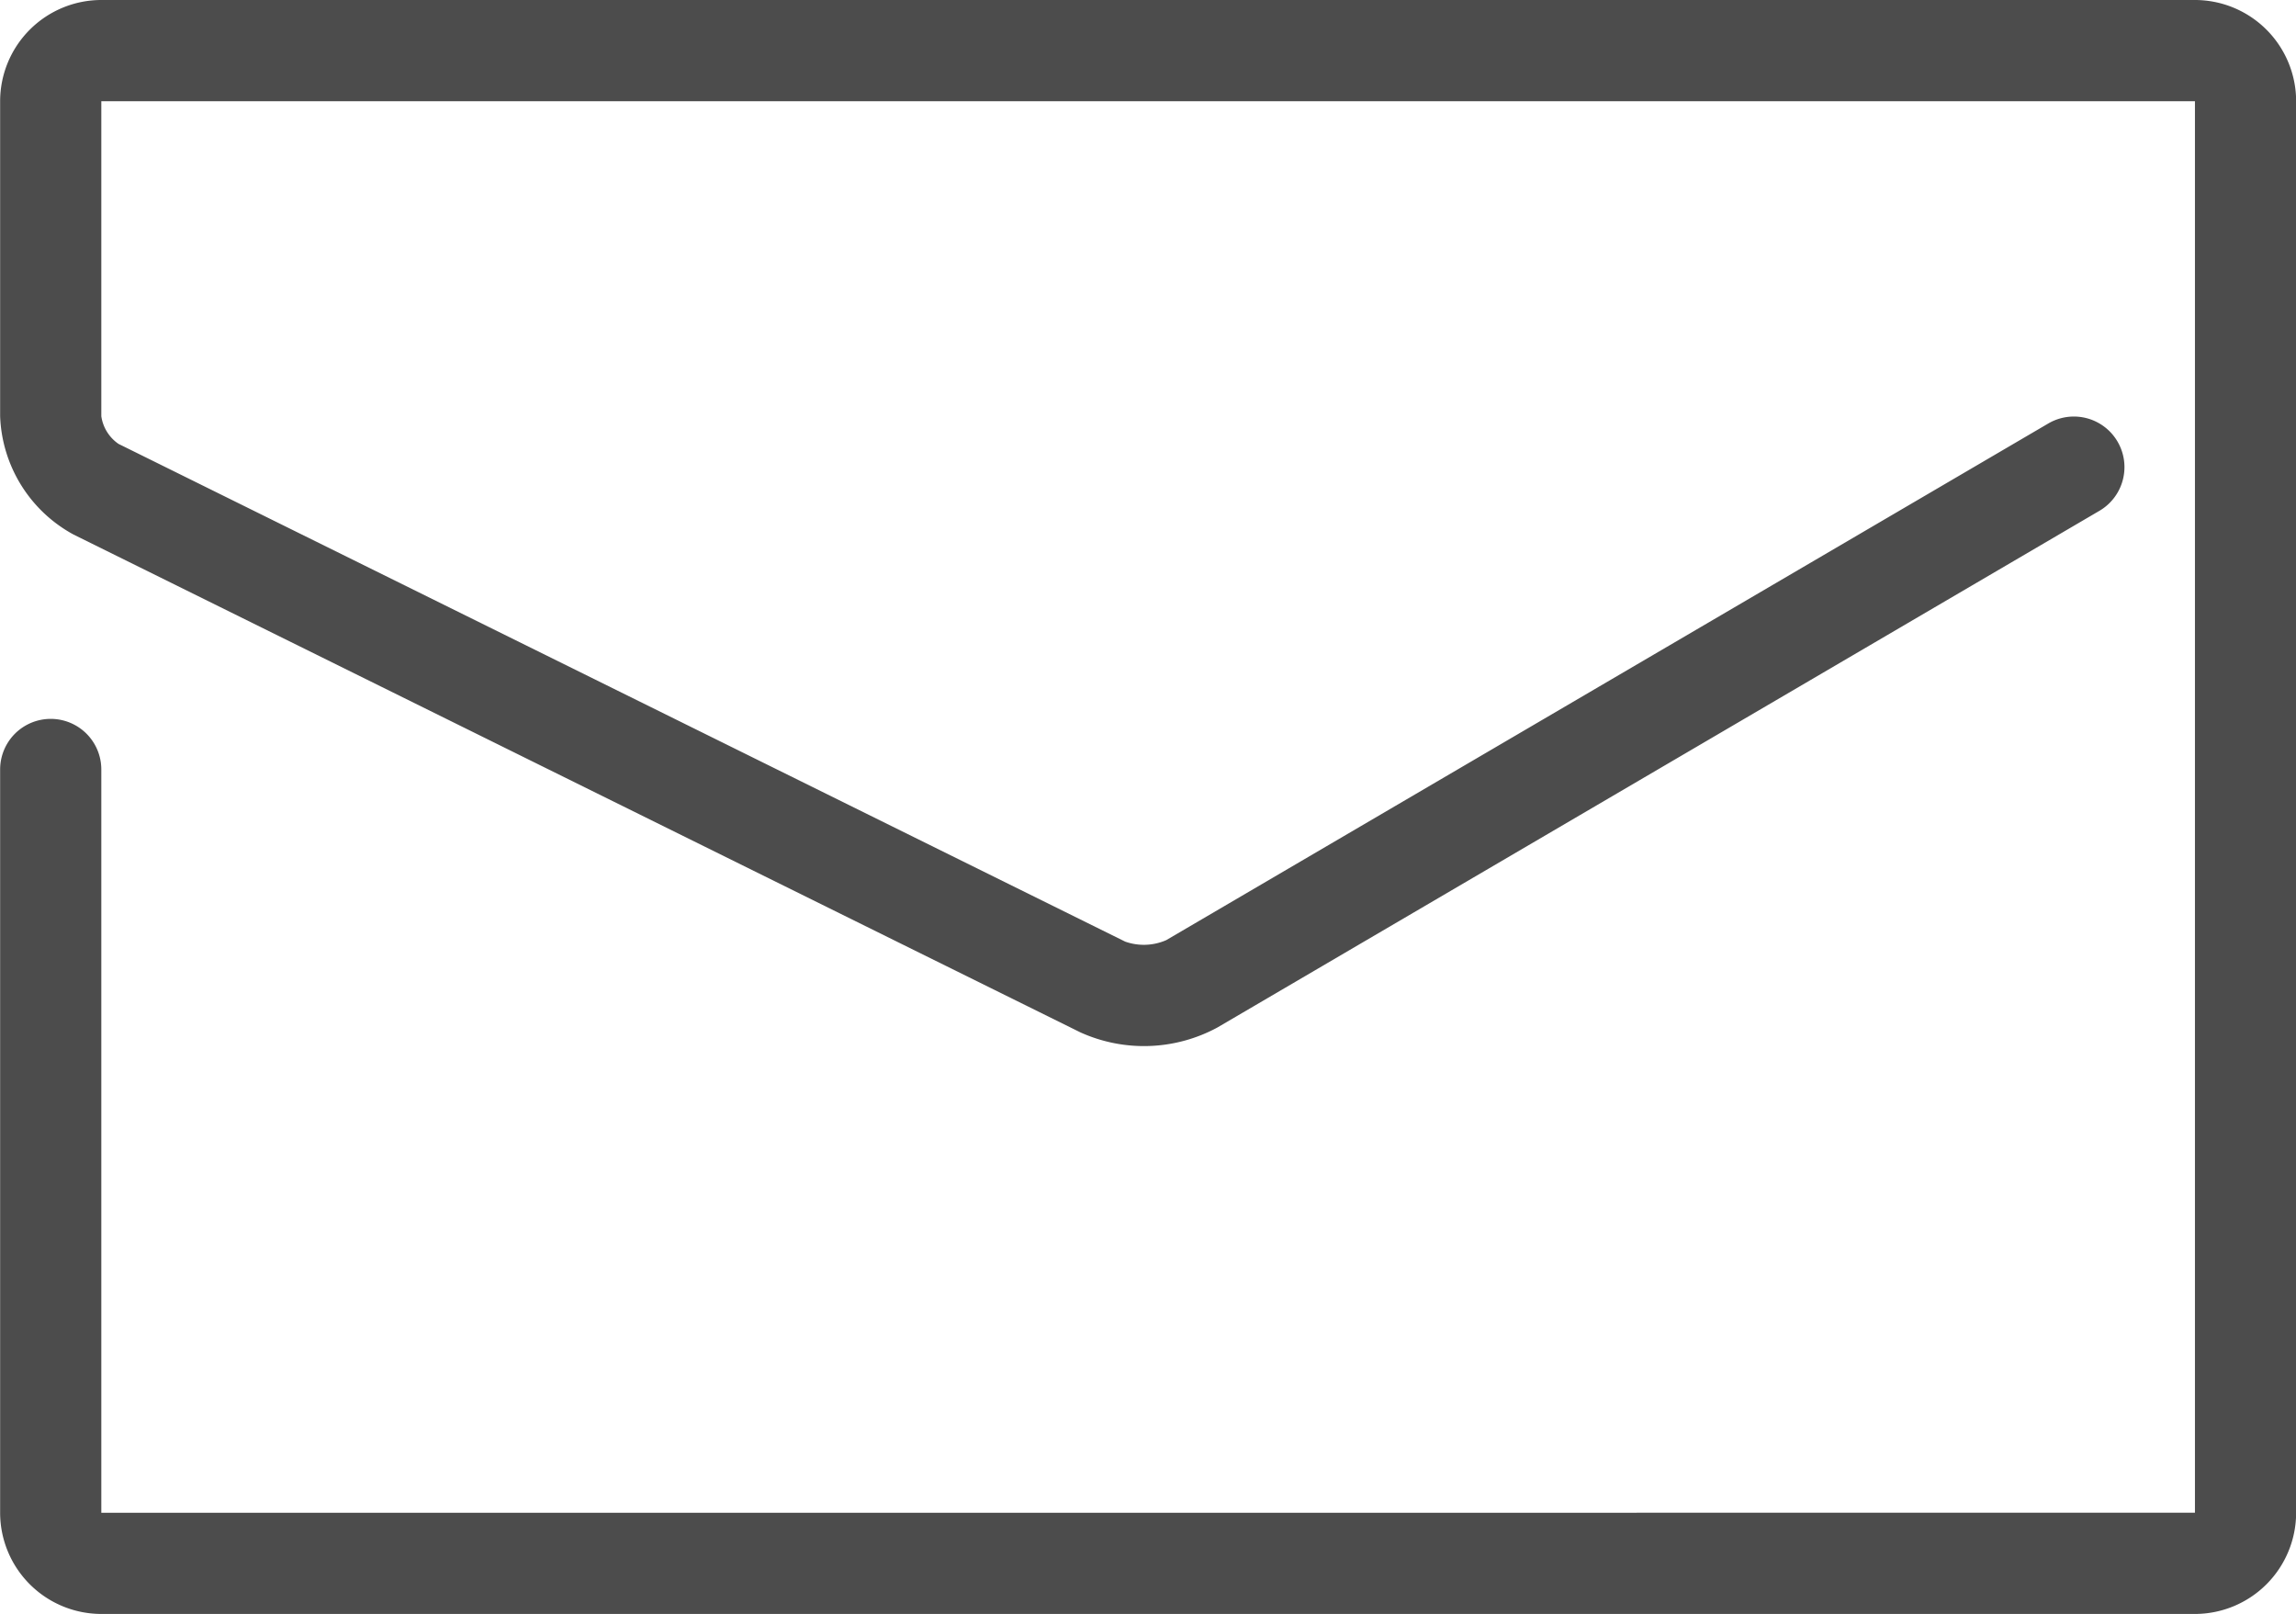
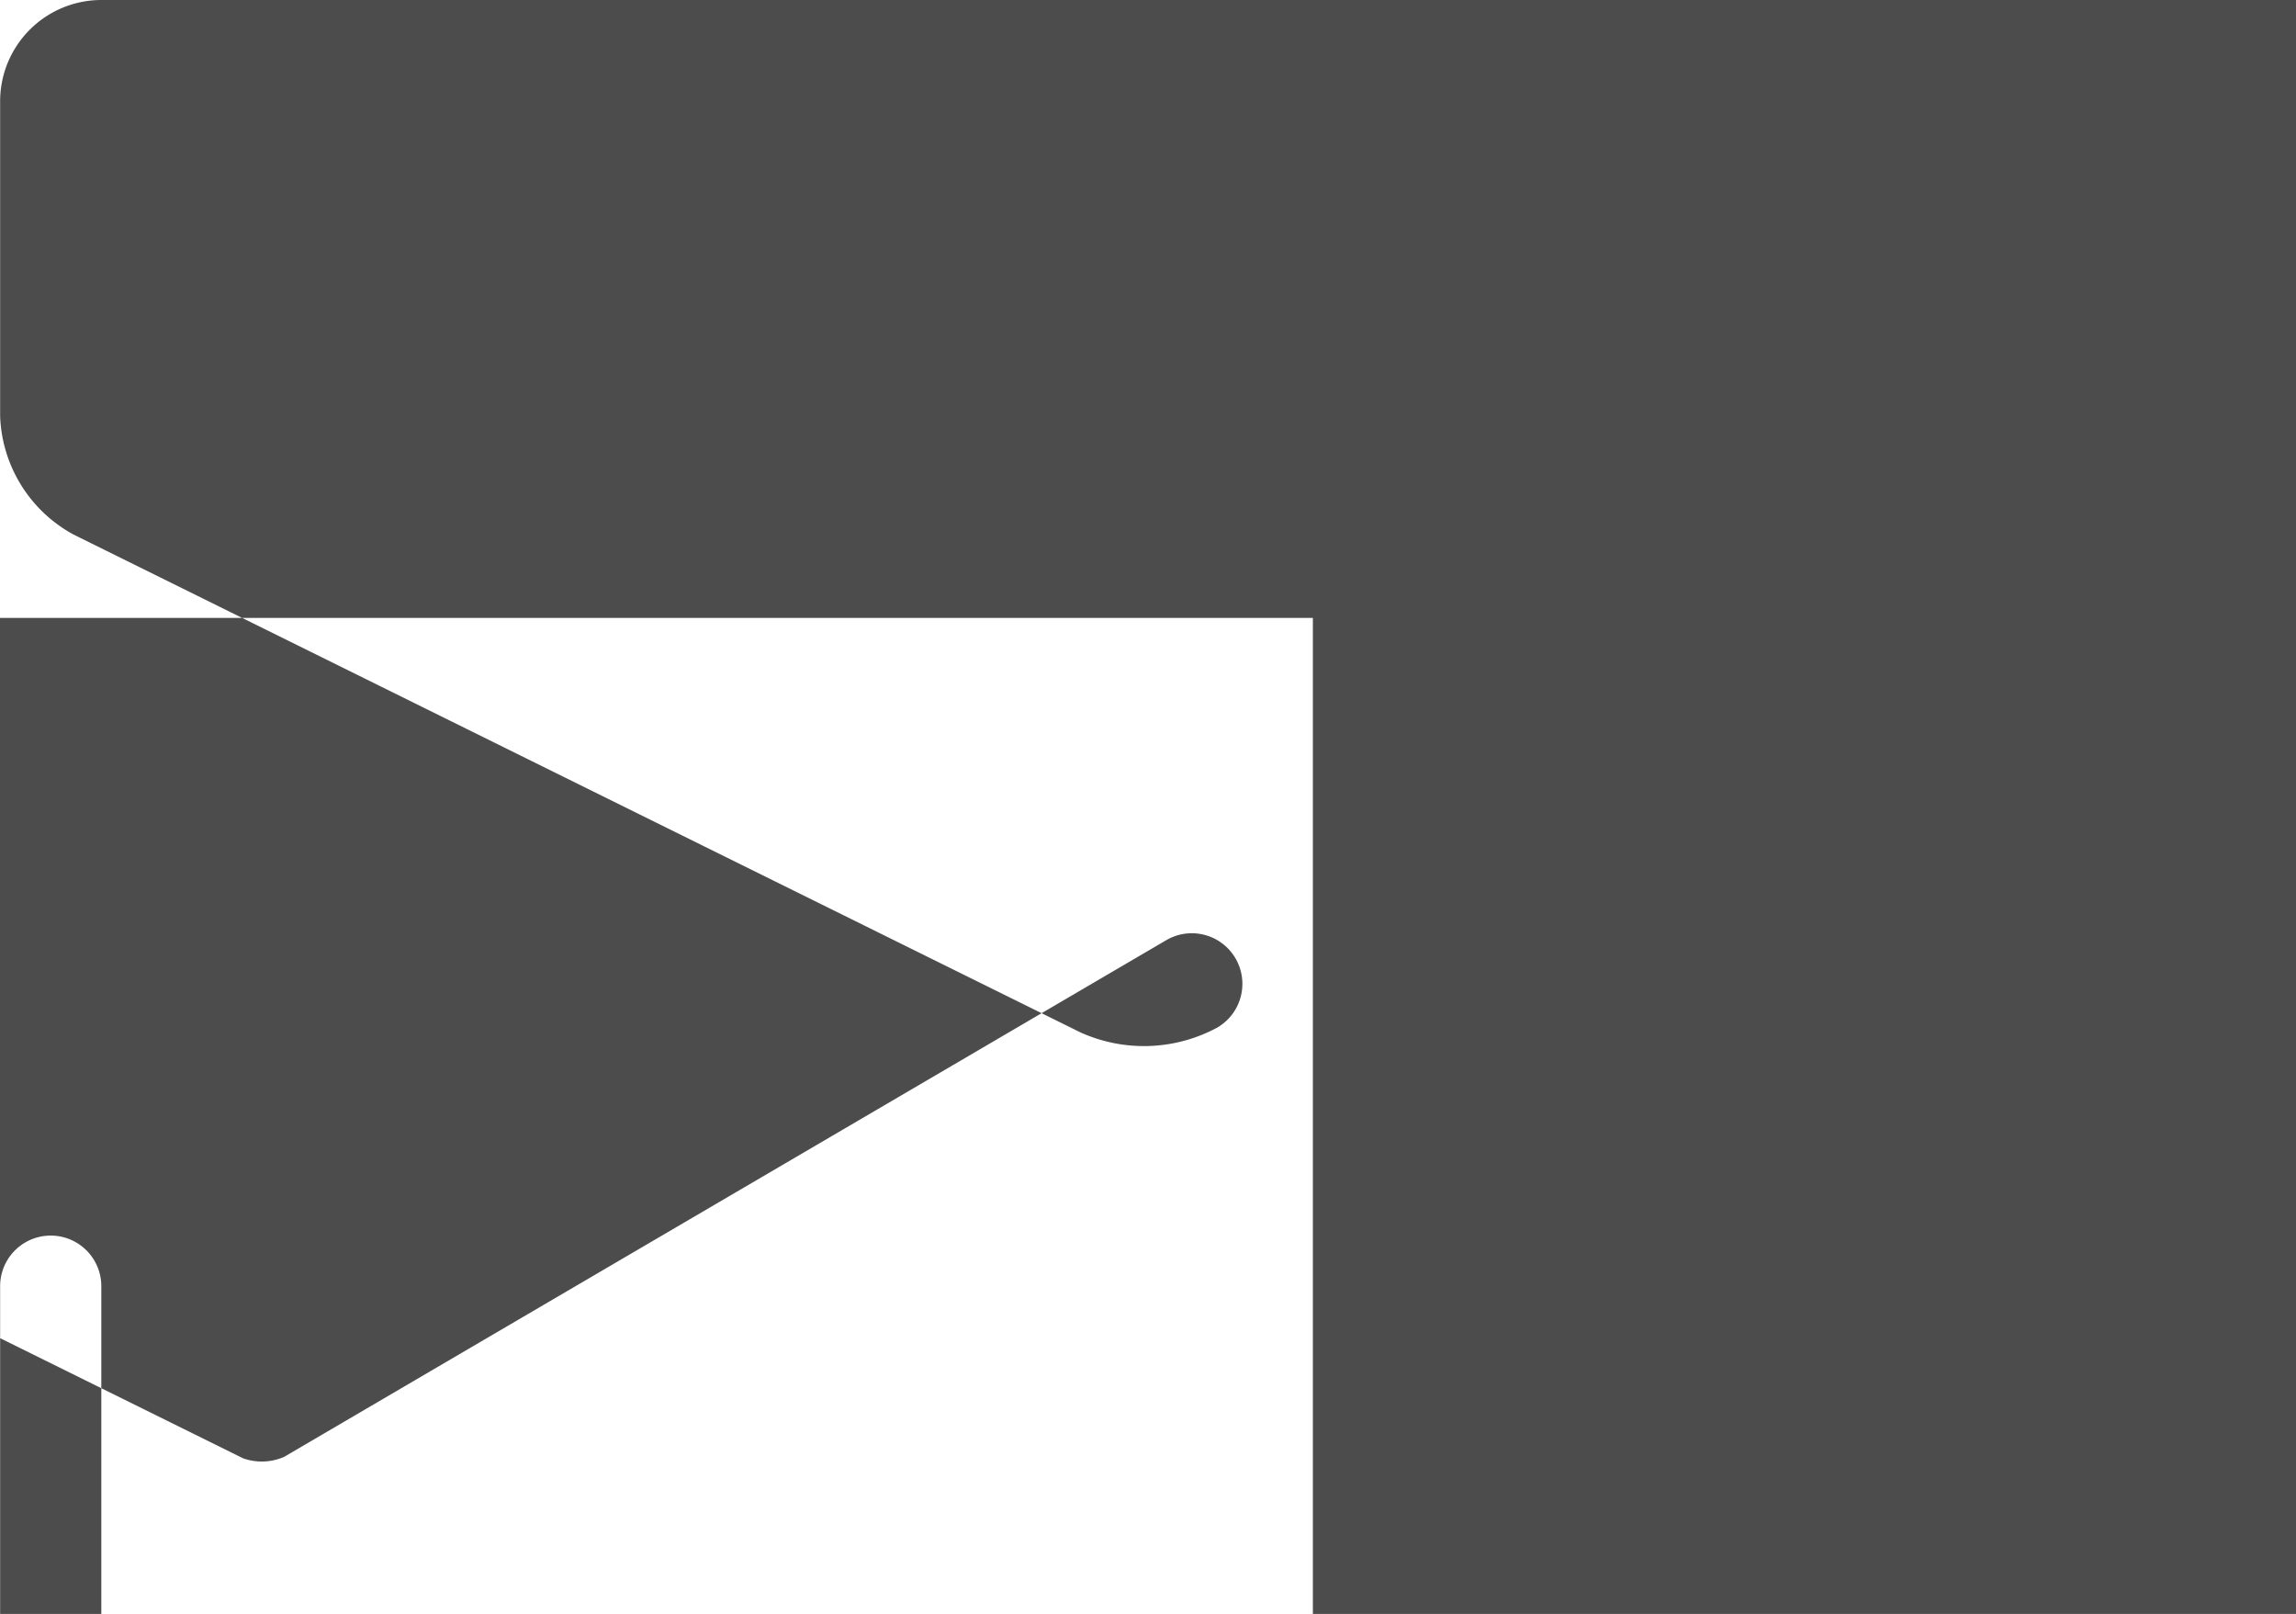
<svg xmlns="http://www.w3.org/2000/svg" width="70.819" height="49.77" viewBox="0 0 70.819 49.77">
-   <path id="Path_242" data-name="Path 242" d="M189.373,1589.658H124.8a3.124,3.124,0,0,0-3.121,3.121v9.714a4.331,4.331,0,0,0,2.268,3.651l31.051,15.349a4.76,4.76,0,0,0,4.226-.149l27.207-15.934a1.56,1.56,0,1,0-1.577-2.693l-27.208,15.933a1.727,1.727,0,0,1-1.265.045l-31.051-15.349a1.252,1.252,0,0,1-.53-.853v-9.714h64.577v43.528H124.8v-22.92a1.56,1.56,0,0,0-3.121,0v22.92a3.124,3.124,0,0,0,3.121,3.121h64.577a3.124,3.124,0,0,0,3.121-3.121v-43.528A3.124,3.124,0,0,0,189.373,1589.658Z" transform="translate(-121.675 -1589.658)" fill="#4c4c4c" />
+   <path id="Path_242" data-name="Path 242" d="M189.373,1589.658H124.8a3.124,3.124,0,0,0-3.121,3.121v9.714a4.331,4.331,0,0,0,2.268,3.651l31.051,15.349a4.76,4.76,0,0,0,4.226-.149a1.56,1.56,0,1,0-1.577-2.693l-27.208,15.933a1.727,1.727,0,0,1-1.265.045l-31.051-15.349a1.252,1.252,0,0,1-.53-.853v-9.714h64.577v43.528H124.8v-22.92a1.56,1.56,0,0,0-3.121,0v22.92a3.124,3.124,0,0,0,3.121,3.121h64.577a3.124,3.124,0,0,0,3.121-3.121v-43.528A3.124,3.124,0,0,0,189.373,1589.658Z" transform="translate(-121.675 -1589.658)" fill="#4c4c4c" />
</svg>